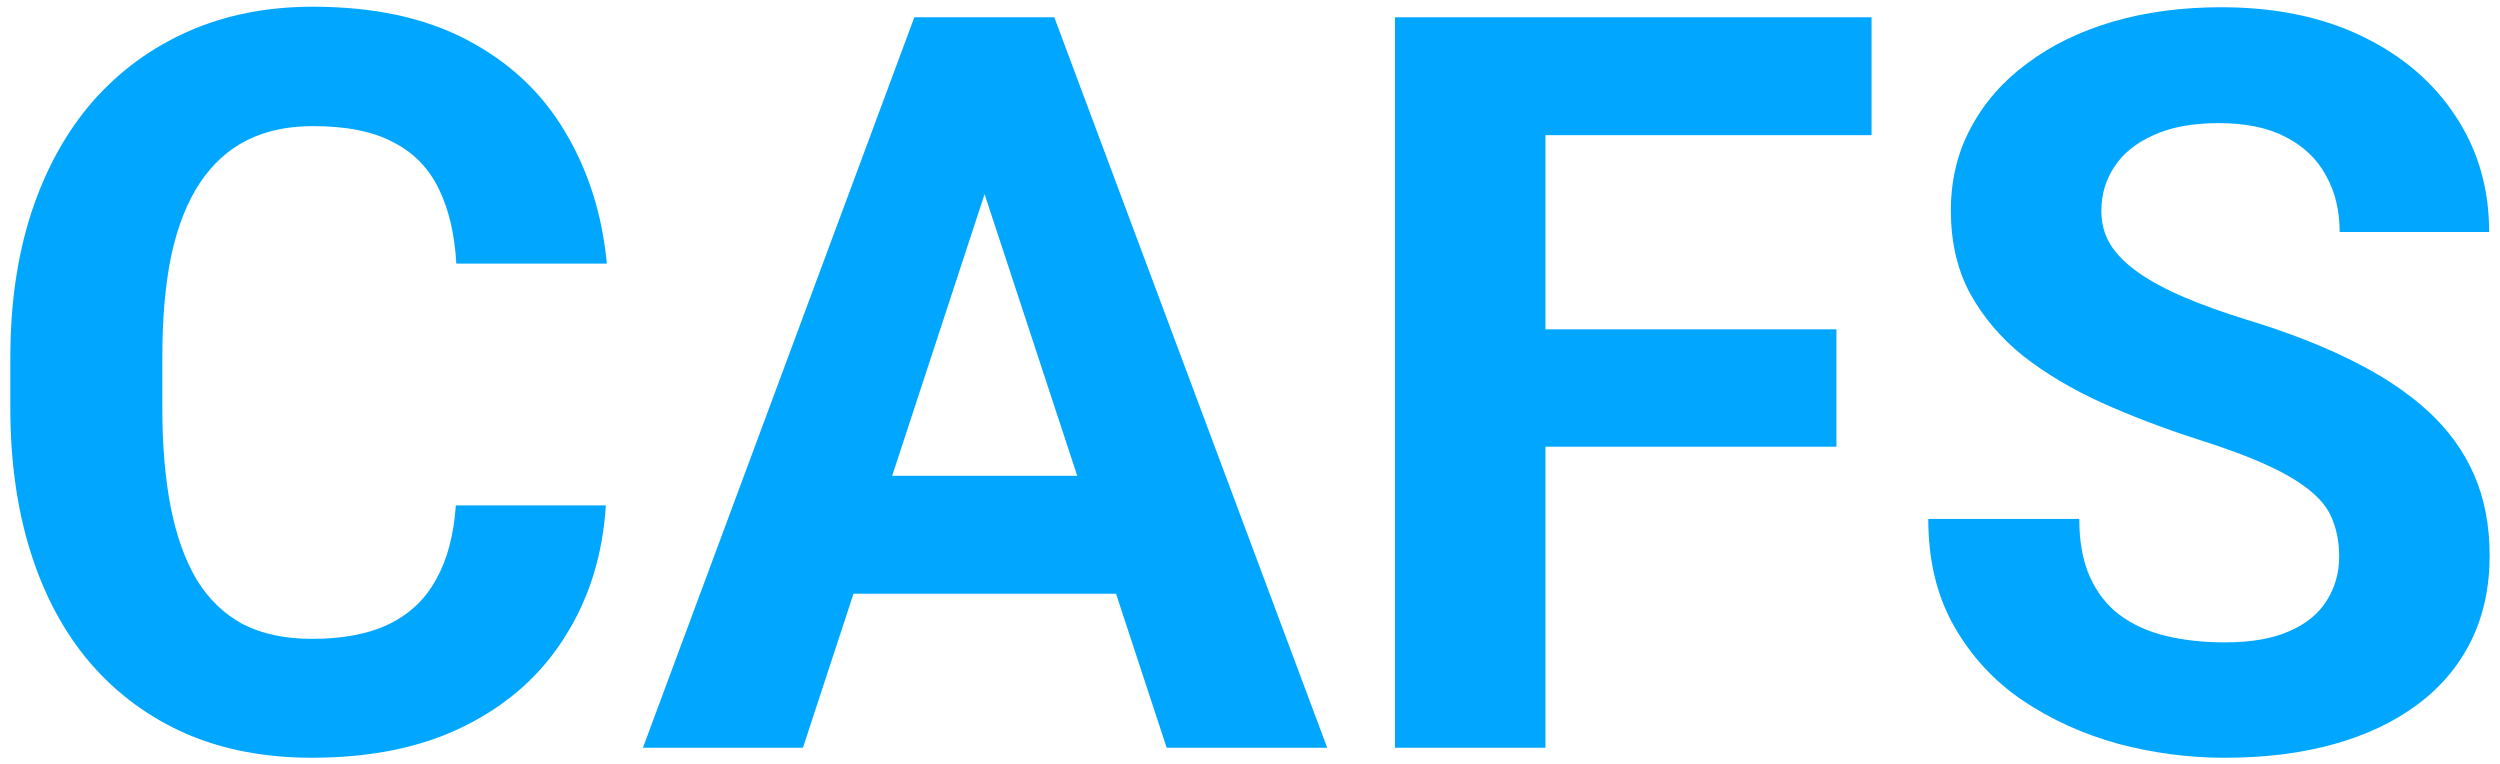
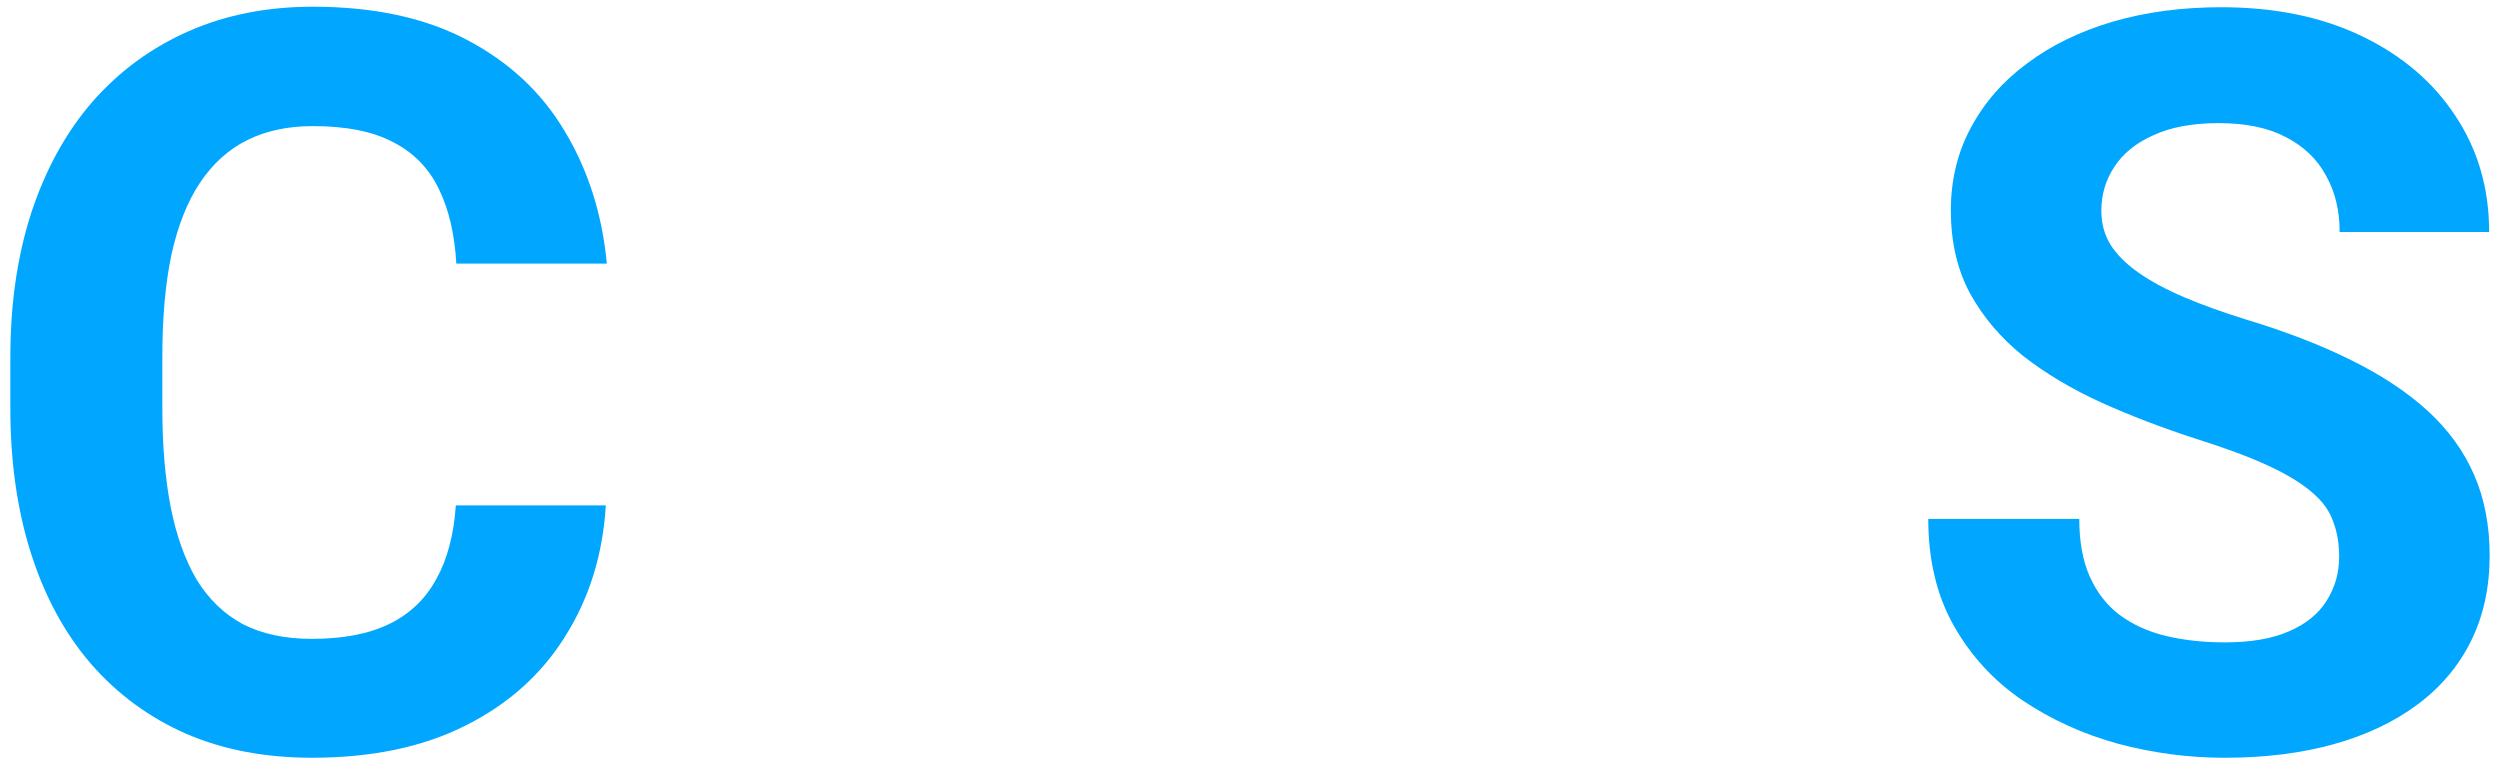
<svg xmlns="http://www.w3.org/2000/svg" width="121" height="37" viewBox="0 0 121 37" fill="none">
  <path d="M113.215 26.939C113.215 26.307 113.118 25.741 112.923 25.239C112.745 24.721 112.405 24.251 111.904 23.83C111.402 23.393 110.698 22.964 109.791 22.543C108.885 22.122 107.711 21.686 106.27 21.232C104.668 20.714 103.146 20.131 101.705 19.484C100.281 18.836 99.018 18.084 97.917 17.226C96.833 16.352 95.975 15.34 95.344 14.19C94.728 13.041 94.421 11.706 94.421 10.184C94.421 8.711 94.745 7.375 95.392 6.177C96.04 4.963 96.946 3.927 98.112 3.069C99.277 2.195 100.653 1.523 102.24 1.054C103.842 0.584 105.598 0.35 107.509 0.35C110.115 0.35 112.389 0.819 114.332 1.758C116.274 2.697 117.78 3.984 118.848 5.619C119.933 7.254 120.475 9.124 120.475 11.228H113.239C113.239 10.192 113.021 9.285 112.583 8.508C112.163 7.715 111.515 7.092 110.641 6.639C109.783 6.185 108.698 5.959 107.387 5.959C106.125 5.959 105.072 6.153 104.231 6.542C103.389 6.914 102.758 7.424 102.337 8.071C101.916 8.703 101.705 9.415 101.705 10.208C101.705 10.807 101.851 11.349 102.142 11.835C102.45 12.321 102.903 12.774 103.502 13.195C104.101 13.616 104.838 14.012 105.712 14.385C106.586 14.757 107.598 15.121 108.747 15.477C110.673 16.06 112.365 16.716 113.822 17.444C115.295 18.173 116.525 18.99 117.513 19.897C118.5 20.803 119.245 21.831 119.747 22.98C120.248 24.13 120.499 25.433 120.499 26.89C120.499 28.428 120.2 29.804 119.601 31.018C119.002 32.232 118.136 33.26 117.003 34.102C115.87 34.944 114.518 35.583 112.948 36.02C111.378 36.457 109.621 36.676 107.679 36.676C105.93 36.676 104.206 36.449 102.507 35.996C100.807 35.526 99.261 34.822 97.869 33.883C96.493 32.944 95.392 31.746 94.567 30.289C93.741 28.832 93.328 27.108 93.328 25.117H100.637C100.637 26.218 100.807 27.149 101.147 27.91C101.487 28.671 101.964 29.286 102.579 29.755C103.211 30.225 103.955 30.565 104.813 30.775C105.687 30.985 106.643 31.091 107.679 31.091C108.941 31.091 109.977 30.913 110.787 30.556C111.612 30.2 112.219 29.707 112.608 29.075C113.012 28.444 113.215 27.732 113.215 26.939Z" fill="#01A7FF" />
-   <path d="M74.8 0.836V36.191H67.516V0.836H74.8ZM88.883 15.939V21.621H72.809V15.939H88.883ZM90.583 0.836V6.542H72.809V0.836H90.583Z" fill="#01A7FF" />
-   <path d="M48.479 6.882L38.863 36.191H31.117L44.254 0.836H49.183L48.479 6.882ZM56.467 36.191L46.827 6.882L46.05 0.836H51.028L64.237 36.191H56.467ZM56.03 23.03V28.736H37.358V23.03H56.03Z" fill="#01A7FF" />
  <path d="M22.062 24.462H29.322C29.177 26.841 28.521 28.954 27.355 30.799C26.206 32.645 24.596 34.085 22.523 35.121C20.468 36.157 17.991 36.675 15.093 36.675C12.827 36.675 10.795 36.287 8.999 35.51C7.202 34.717 5.664 33.584 4.385 32.11C3.122 30.637 2.159 28.857 1.496 26.768C0.832 24.68 0.5 22.341 0.5 19.751V17.298C0.5 14.708 0.84 12.369 1.52 10.281C2.216 8.176 3.203 6.388 4.482 4.915C5.777 3.441 7.323 2.308 9.12 1.515C10.917 0.722 12.924 0.325 15.142 0.325C18.088 0.325 20.573 0.859 22.596 1.928C24.636 2.996 26.214 4.469 27.331 6.347C28.464 8.225 29.144 10.362 29.371 12.758H22.086C22.006 11.333 21.722 10.127 21.237 9.14C20.751 8.136 20.014 7.383 19.027 6.881C18.056 6.363 16.761 6.104 15.142 6.104C13.928 6.104 12.867 6.331 11.961 6.784C11.054 7.237 10.294 7.925 9.678 8.848C9.063 9.771 8.602 10.937 8.294 12.345C8.003 13.737 7.857 15.372 7.857 17.25V19.751C7.857 21.58 7.995 23.191 8.27 24.583C8.545 25.959 8.966 27.125 9.533 28.08C10.116 29.018 10.86 29.731 11.767 30.216C12.689 30.686 13.798 30.921 15.093 30.921C16.615 30.921 17.869 30.678 18.857 30.192C19.844 29.706 20.597 28.986 21.115 28.031C21.649 27.076 21.965 25.886 22.062 24.462Z" fill="#01A7FF" />
</svg>